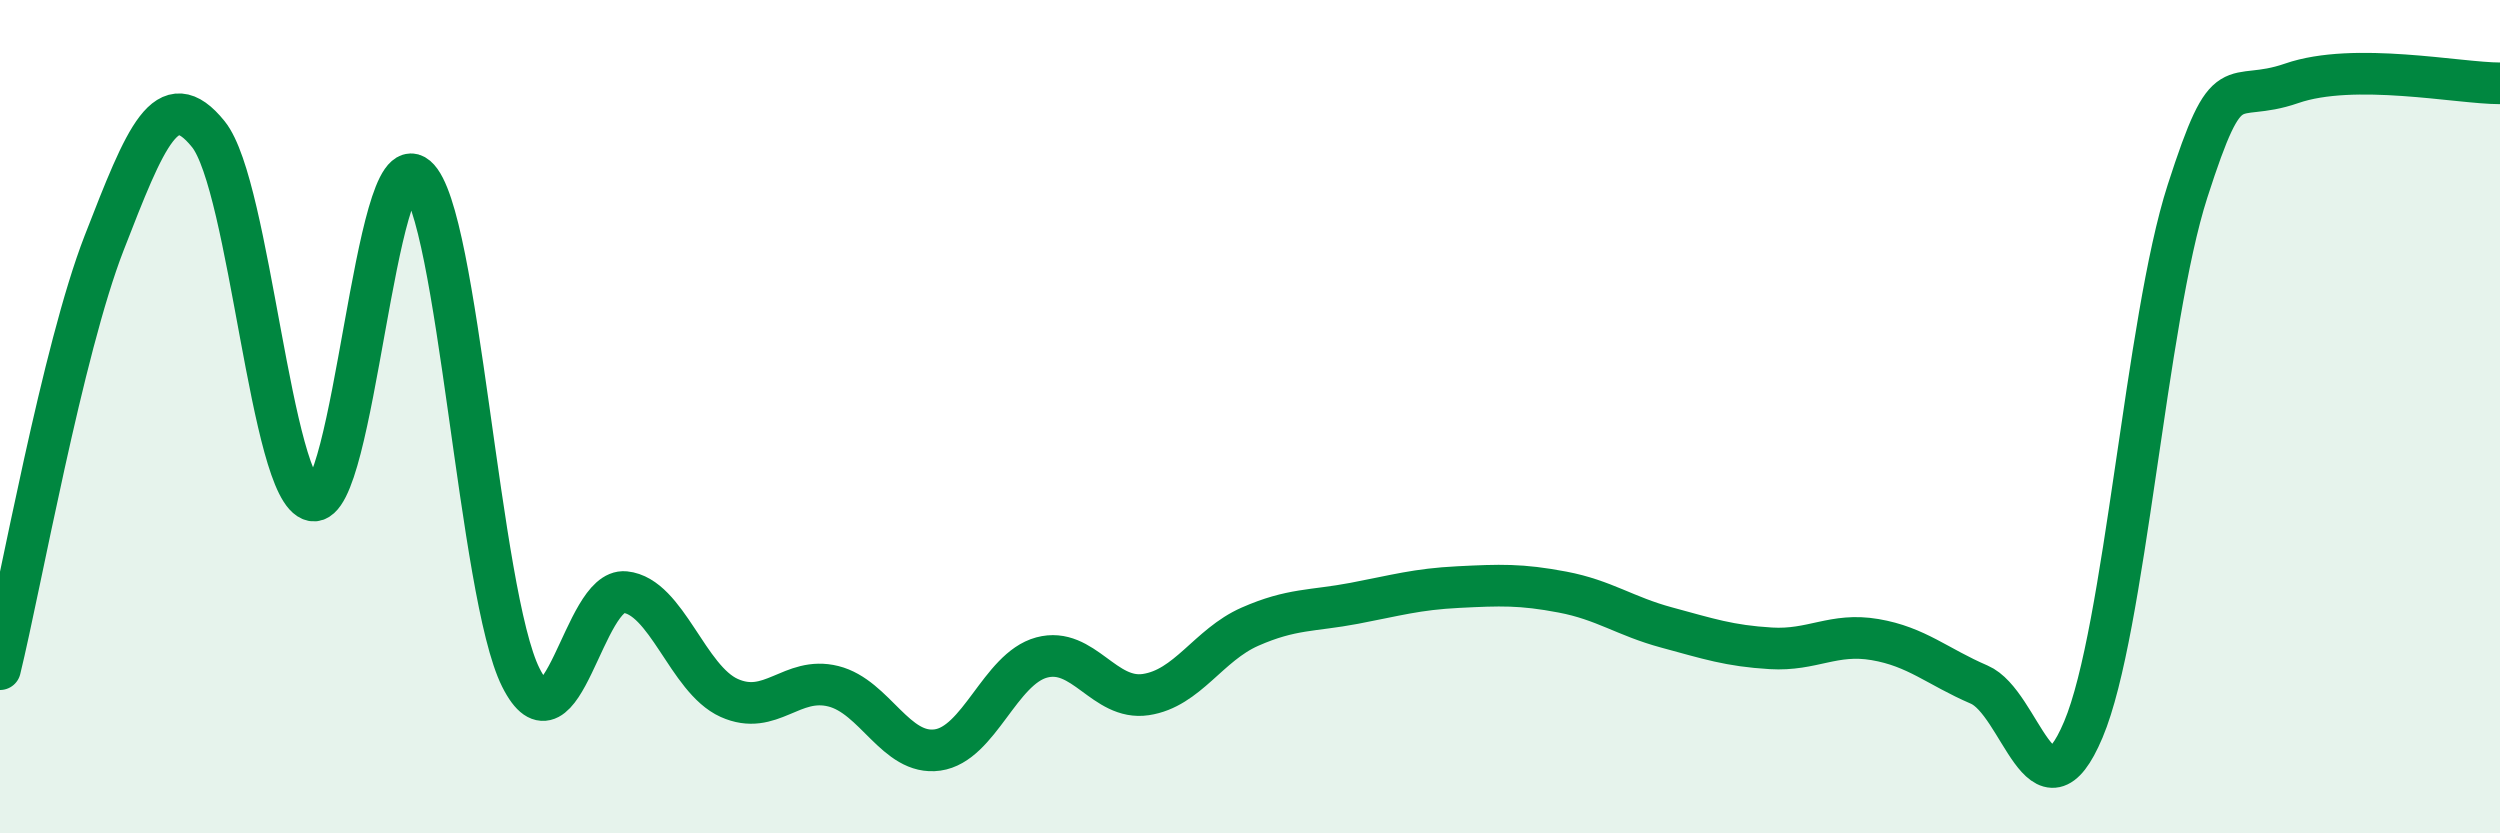
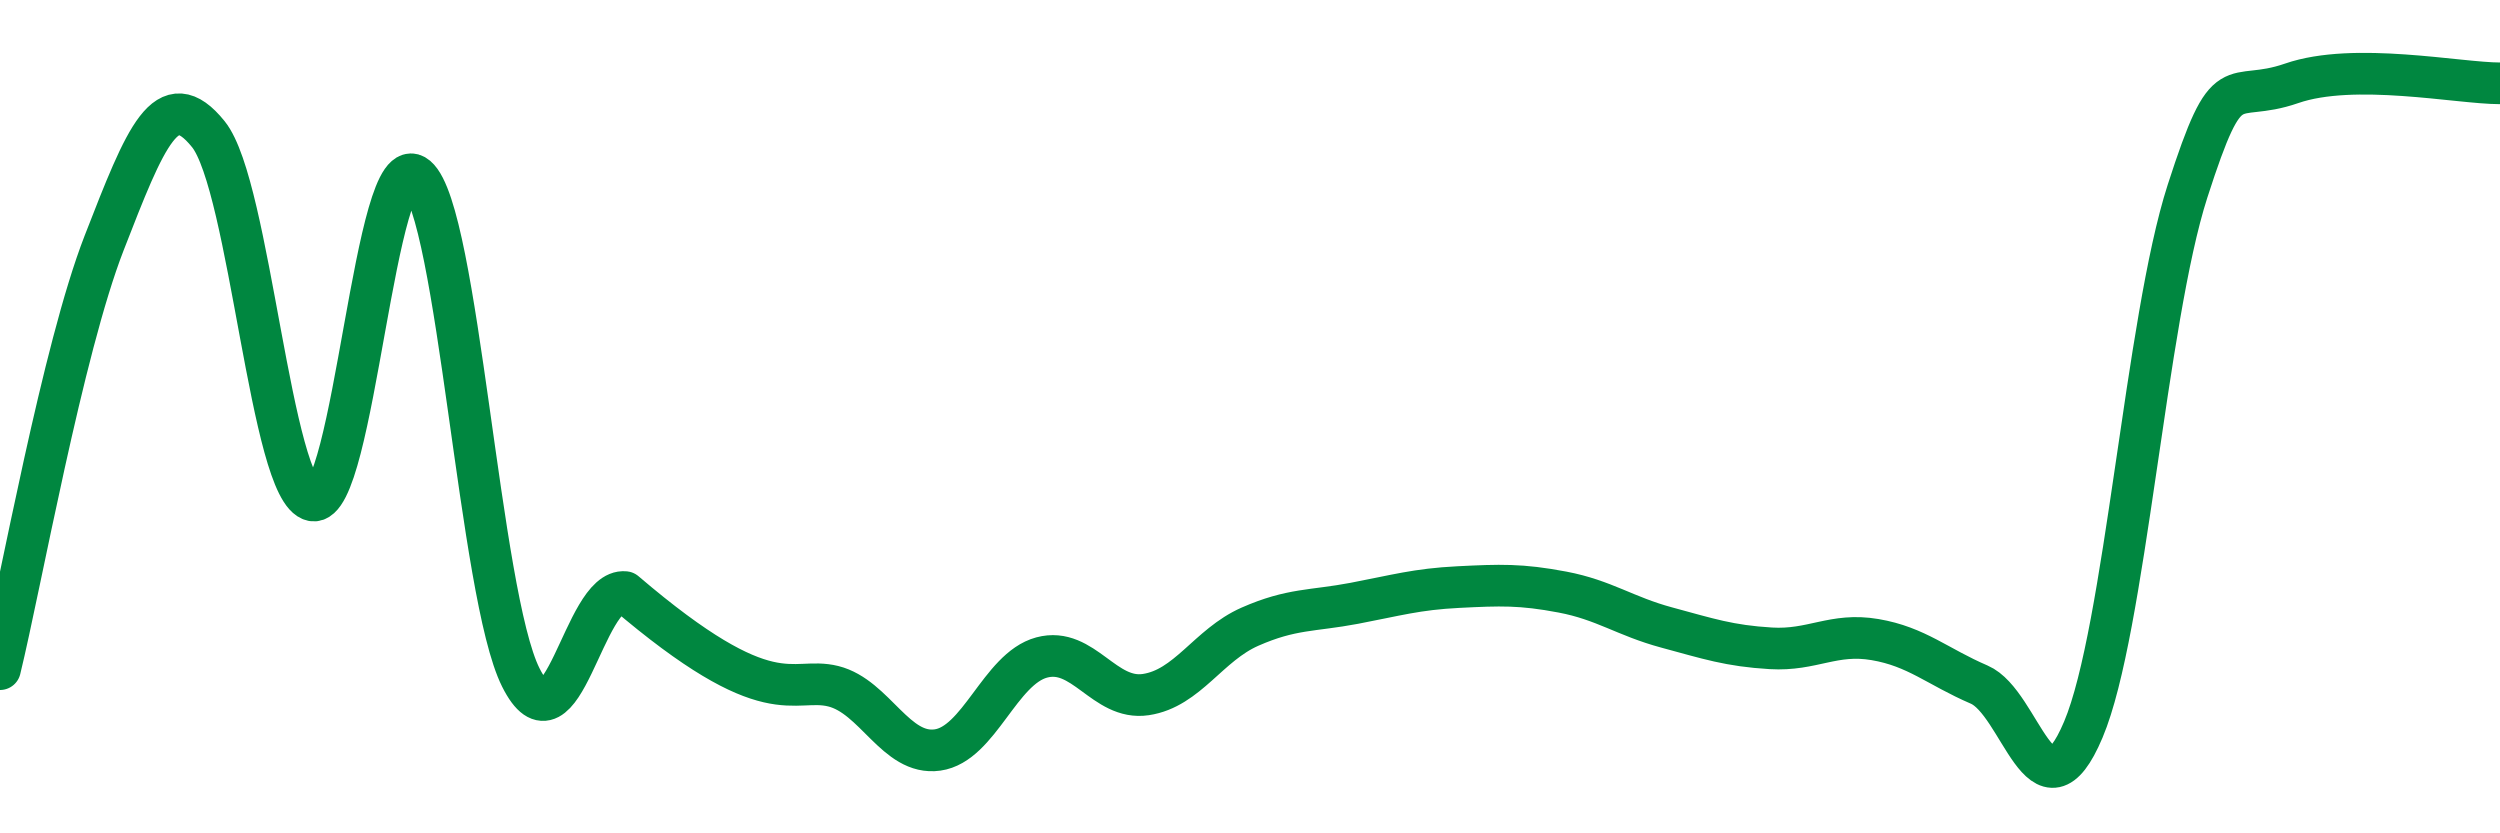
<svg xmlns="http://www.w3.org/2000/svg" width="60" height="20" viewBox="0 0 60 20">
-   <path d="M 0,16.06 C 0.5,14.01 1.5,8.4 2.5,5.83 C 3.5,3.26 4,1.98 5,3.22 C 6,4.46 6.5,11.81 7.5,12.01 C 8.5,12.21 9,3.39 10,4.24 C 11,5.09 11.5,14.27 12.5,16.26 C 13.5,18.25 14,14.11 15,14.21 C 16,14.31 16.5,16.3 17.5,16.75 C 18.5,17.2 19,16.22 20,16.47 C 21,16.72 21.5,18.14 22.5,18 C 23.5,17.86 24,16.05 25,15.78 C 26,15.51 26.5,16.82 27.5,16.67 C 28.5,16.52 29,15.48 30,15.04 C 31,14.6 31.5,14.67 32.5,14.48 C 33.5,14.29 34,14.14 35,14.09 C 36,14.04 36.5,14.02 37.5,14.21 C 38.5,14.4 39,14.79 40,15.06 C 41,15.33 41.5,15.5 42.5,15.56 C 43.5,15.62 44,15.18 45,15.35 C 46,15.52 46.5,16 47.5,16.43 C 48.5,16.86 49,19.88 50,17.51 C 51,15.14 51.5,7.69 52.5,4.59 C 53.5,1.49 53.5,2.52 55,2 C 56.5,1.48 59,2 60,2L60 20L0 20Z" fill="#008740" opacity="0.1" stroke-linecap="round" stroke-linejoin="round" />
-   <path d="M 0,16.06 C 0.5,14.01 1.5,8.4 2.5,5.83 C 3.5,3.26 4,1.98 5,3.22 C 6,4.46 6.5,11.81 7.5,12.01 C 8.5,12.21 9,3.39 10,4.24 C 11,5.09 11.5,14.27 12.5,16.26 C 13.5,18.25 14,14.11 15,14.21 C 16,14.31 16.5,16.3 17.5,16.75 C 18.5,17.2 19,16.22 20,16.47 C 21,16.72 21.5,18.14 22.5,18 C 23.5,17.86 24,16.05 25,15.78 C 26,15.51 26.5,16.82 27.5,16.67 C 28.5,16.52 29,15.48 30,15.04 C 31,14.6 31.5,14.67 32.5,14.48 C 33.5,14.29 34,14.14 35,14.09 C 36,14.04 36.5,14.02 37.5,14.21 C 38.5,14.4 39,14.79 40,15.06 C 41,15.33 41.5,15.5 42.5,15.56 C 43.5,15.62 44,15.18 45,15.35 C 46,15.52 46.5,16 47.5,16.43 C 48.5,16.86 49,19.88 50,17.51 C 51,15.14 51.5,7.69 52.5,4.59 C 53.5,1.49 53.5,2.52 55,2 C 56.5,1.48 59,2 60,2" stroke="#008740" stroke-width="1" fill="none" stroke-linecap="round" stroke-linejoin="round" />
+   <path d="M 0,16.06 C 0.5,14.01 1.5,8.4 2.5,5.83 C 3.5,3.26 4,1.98 5,3.22 C 6,4.46 6.5,11.81 7.5,12.01 C 8.5,12.21 9,3.39 10,4.24 C 11,5.09 11.5,14.27 12.5,16.26 C 13.5,18.25 14,14.11 15,14.21 C 18.5,17.2 19,16.22 20,16.47 C 21,16.72 21.5,18.14 22.5,18 C 23.5,17.86 24,16.05 25,15.78 C 26,15.51 26.5,16.82 27.5,16.67 C 28.5,16.52 29,15.48 30,15.04 C 31,14.6 31.5,14.67 32.5,14.48 C 33.5,14.29 34,14.14 35,14.09 C 36,14.04 36.5,14.02 37.5,14.21 C 38.5,14.4 39,14.79 40,15.06 C 41,15.33 41.5,15.5 42.5,15.56 C 43.5,15.62 44,15.18 45,15.35 C 46,15.52 46.5,16 47.5,16.43 C 48.5,16.86 49,19.88 50,17.51 C 51,15.14 51.5,7.69 52.5,4.59 C 53.5,1.49 53.5,2.52 55,2 C 56.5,1.48 59,2 60,2" stroke="#008740" stroke-width="1" fill="none" stroke-linecap="round" stroke-linejoin="round" />
</svg>